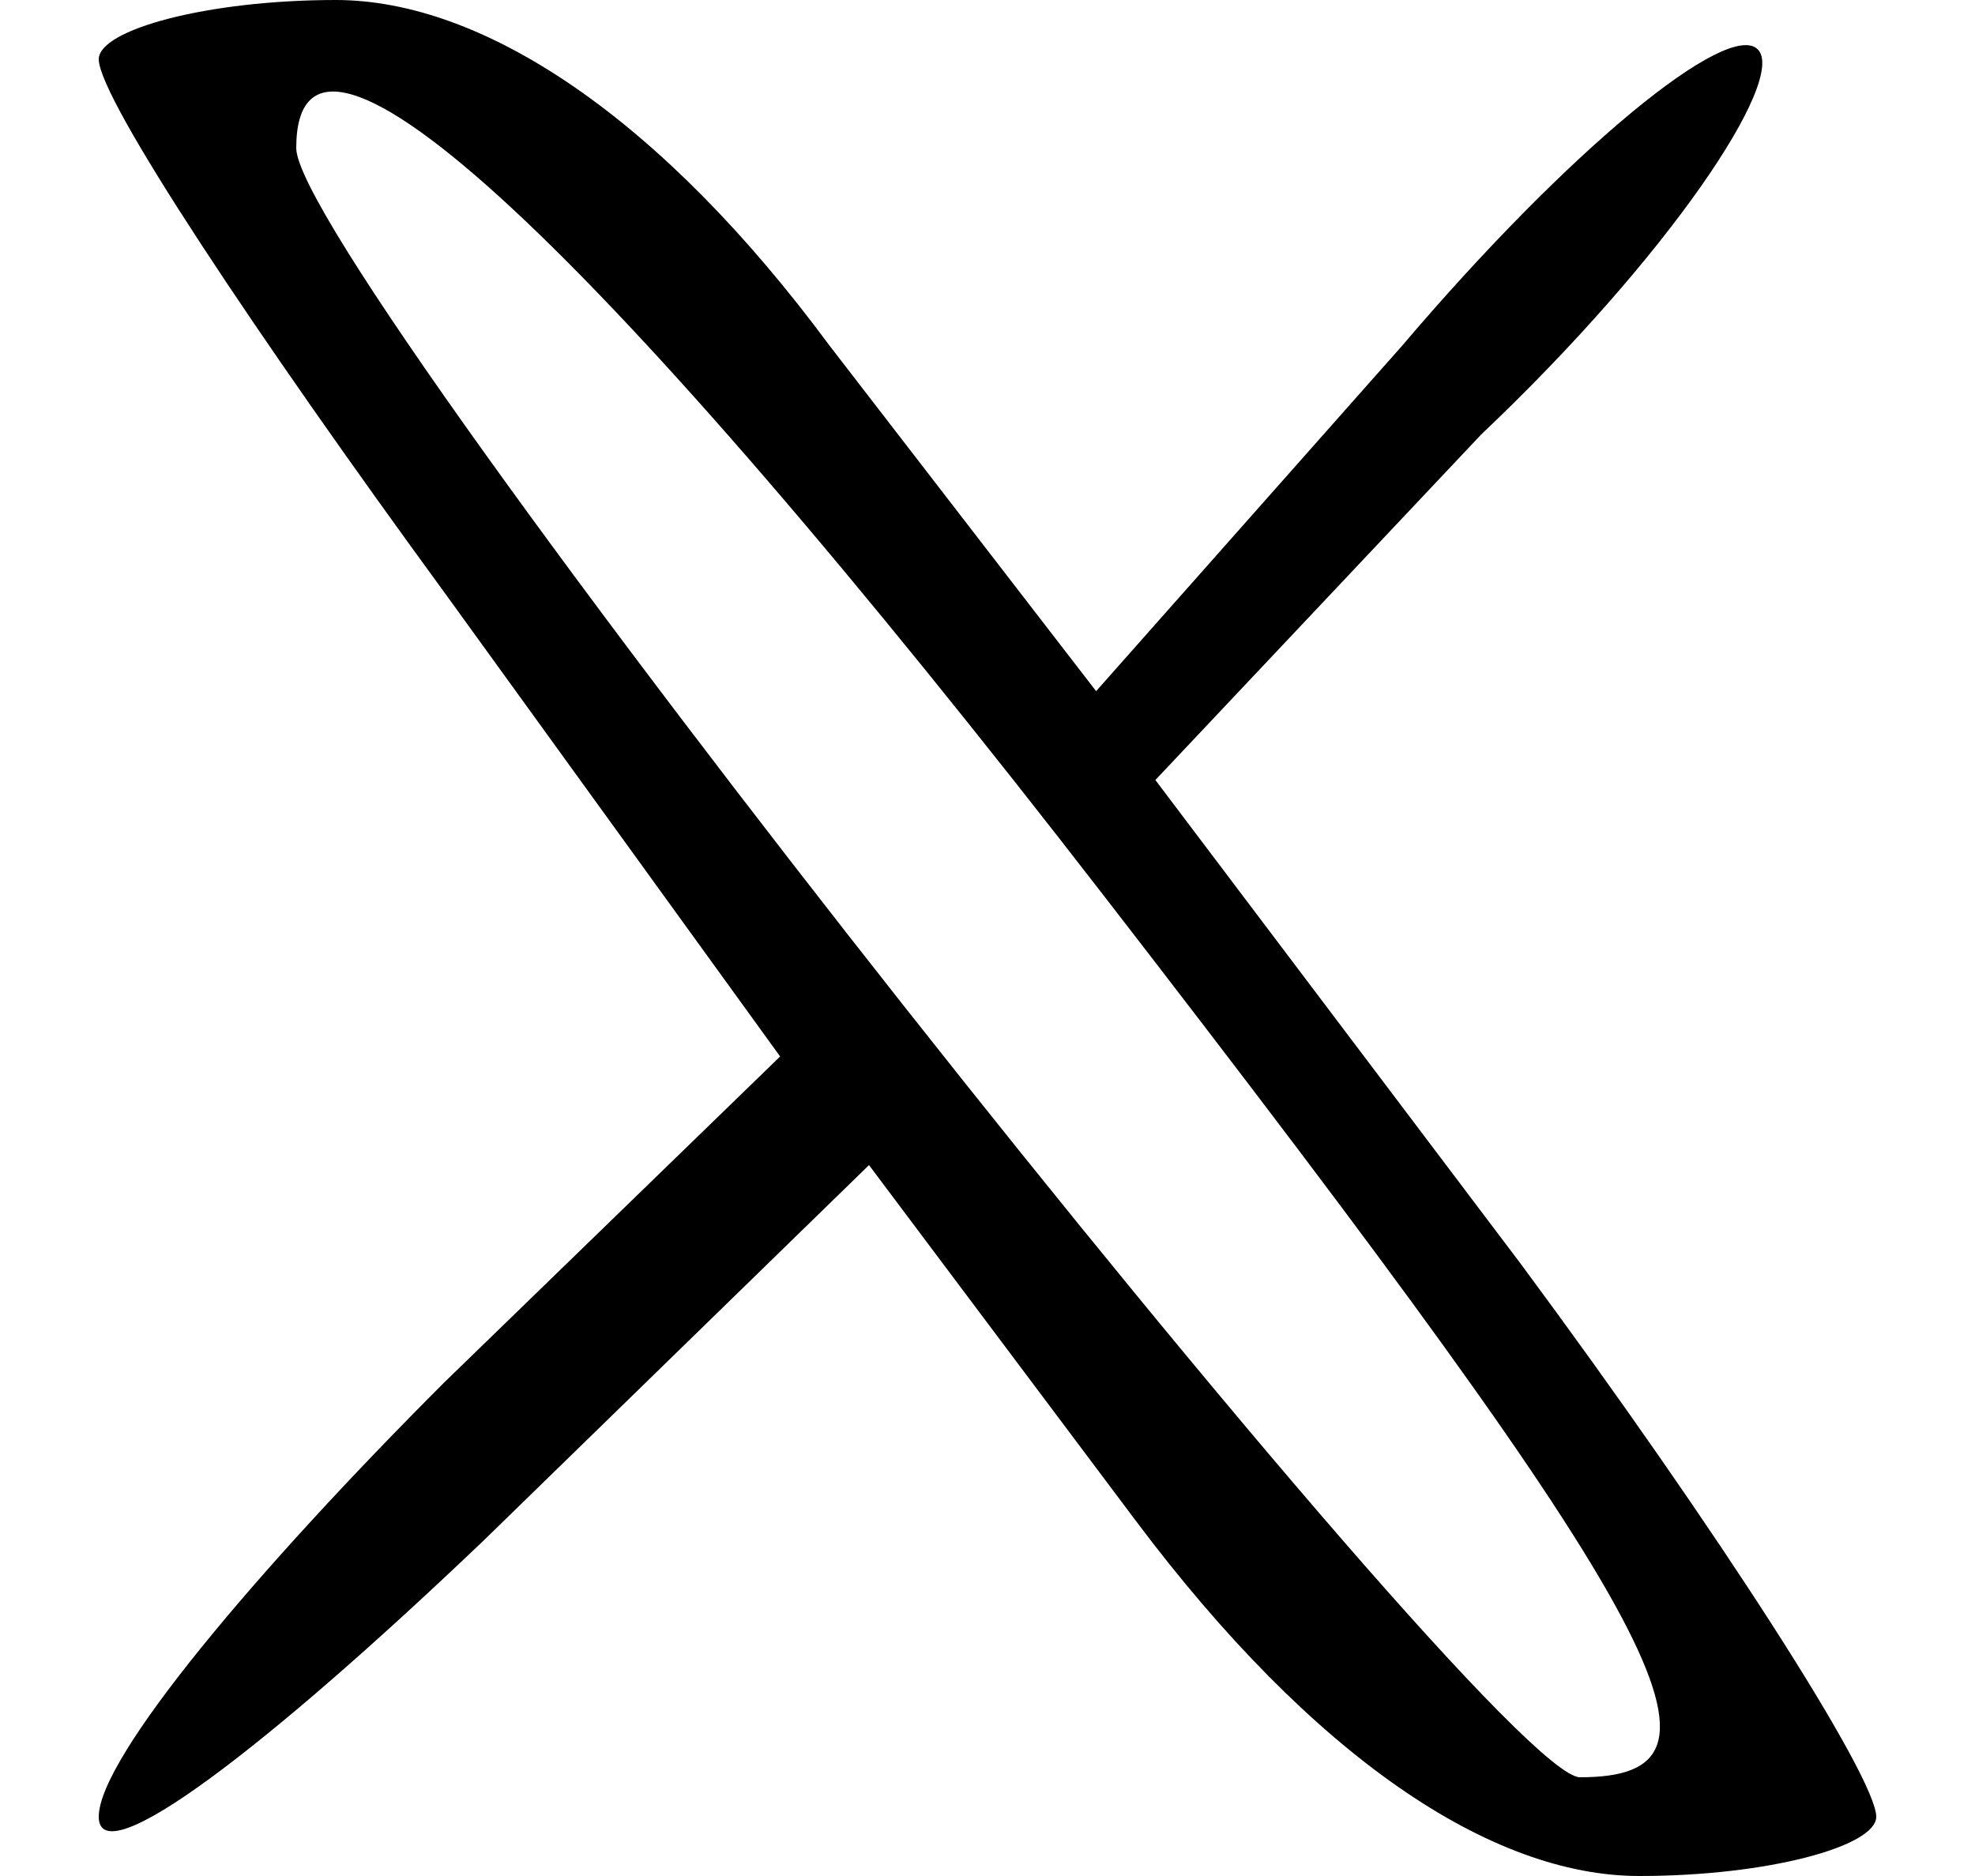
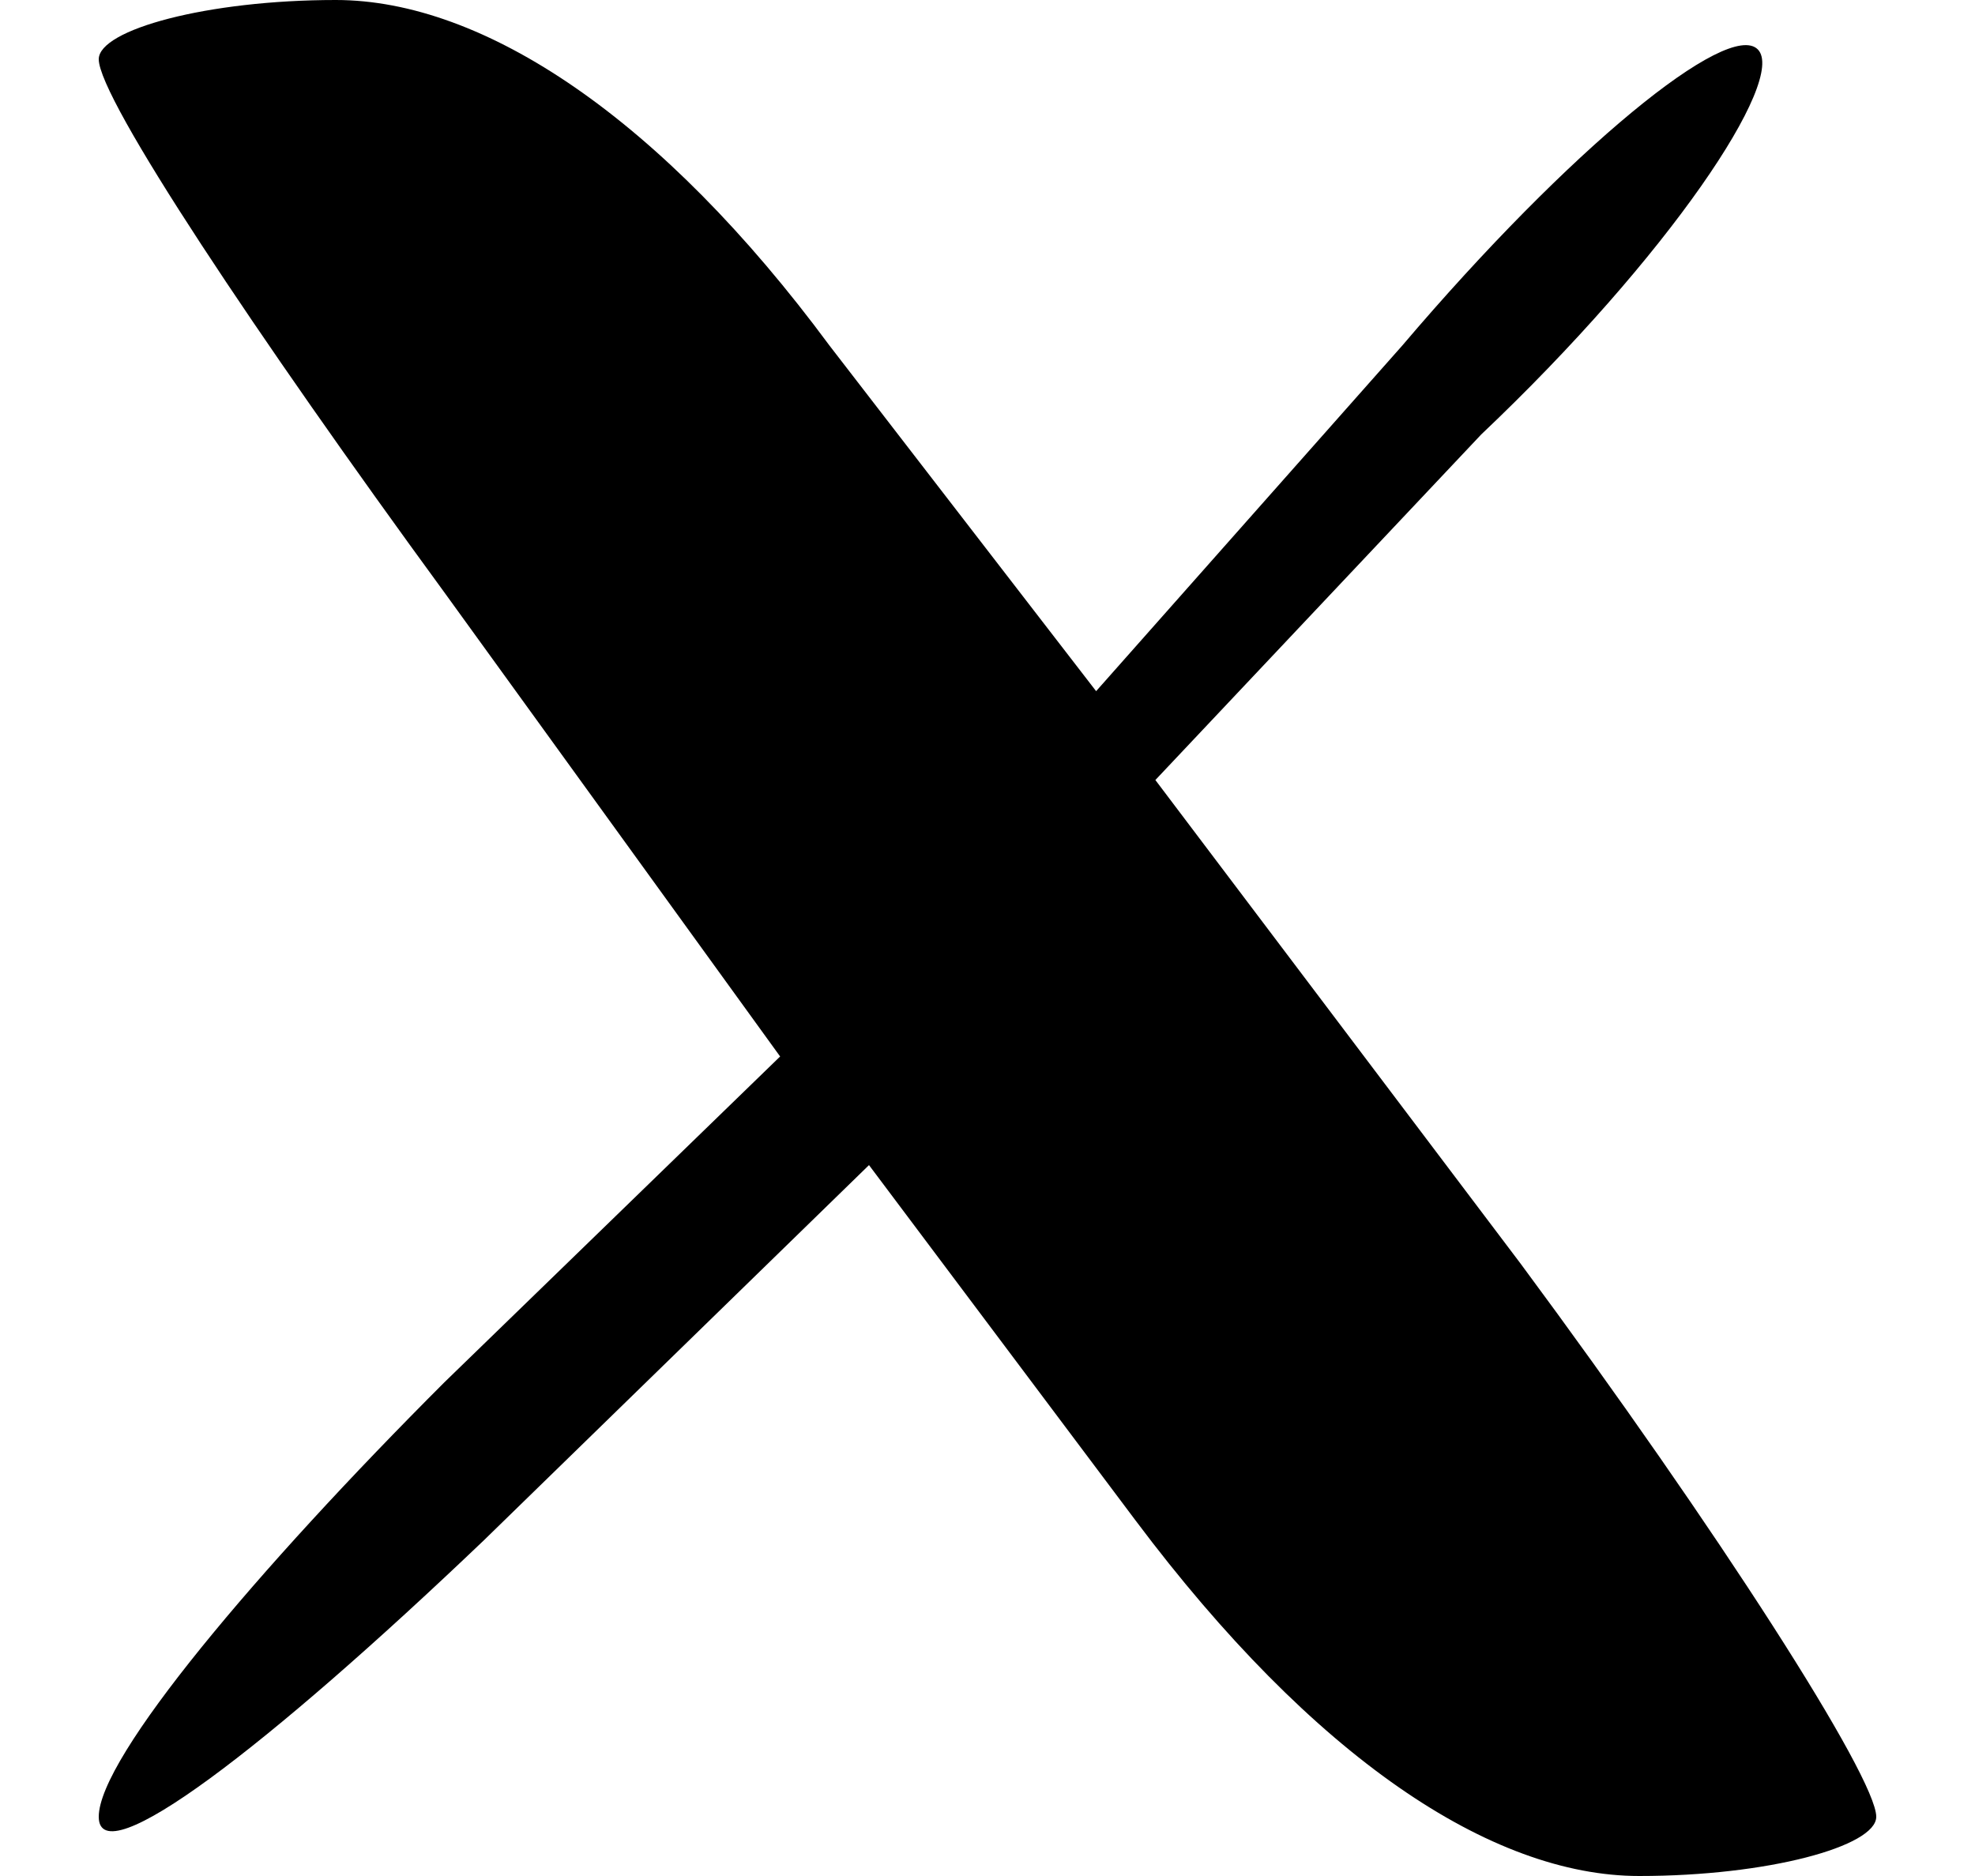
<svg xmlns="http://www.w3.org/2000/svg" version="1.0" width="20pt" height="19pt" viewBox="0 0 20 19" preserveAspectRatio="xMidYMid meet">
  <g transform="translate(0,19) scale(0.1,-0.1)" fill="#000000" stroke="none">
-     <path d="M10 184 c0 -4 16 -28 35 -54 l34 -47 -34 -33 c-19 -19 -35 -38 -35 -44 0 -6 17 7 39 28 l39 38 27 -36 c18 -24 36 -36 51 -36 13 0 24 3 24 6 0 4 -16 29 -36 56 l-37 49 33 35 c19 18 31 36 28 39 -3 3 -19 -10 -36 -30 l-31 -35 -27 35 c-17 23 -35 35 -50 35 -13 0 -24 -3 -24 -6z m102 -85 c58 -75 65 -89 48 -89 -9 0 -130 153 -130 165 0 19 31 -10 82 -76z" />
+     <path d="M10 184 c0 -4 16 -28 35 -54 l34 -47 -34 -33 c-19 -19 -35 -38 -35 -44 0 -6 17 7 39 28 l39 38 27 -36 c18 -24 36 -36 51 -36 13 0 24 3 24 6 0 4 -16 29 -36 56 l-37 49 33 35 c19 18 31 36 28 39 -3 3 -19 -10 -36 -30 l-31 -35 -27 35 c-17 23 -35 35 -50 35 -13 0 -24 -3 -24 -6z m102 -85 z" />
  </g>
</svg>